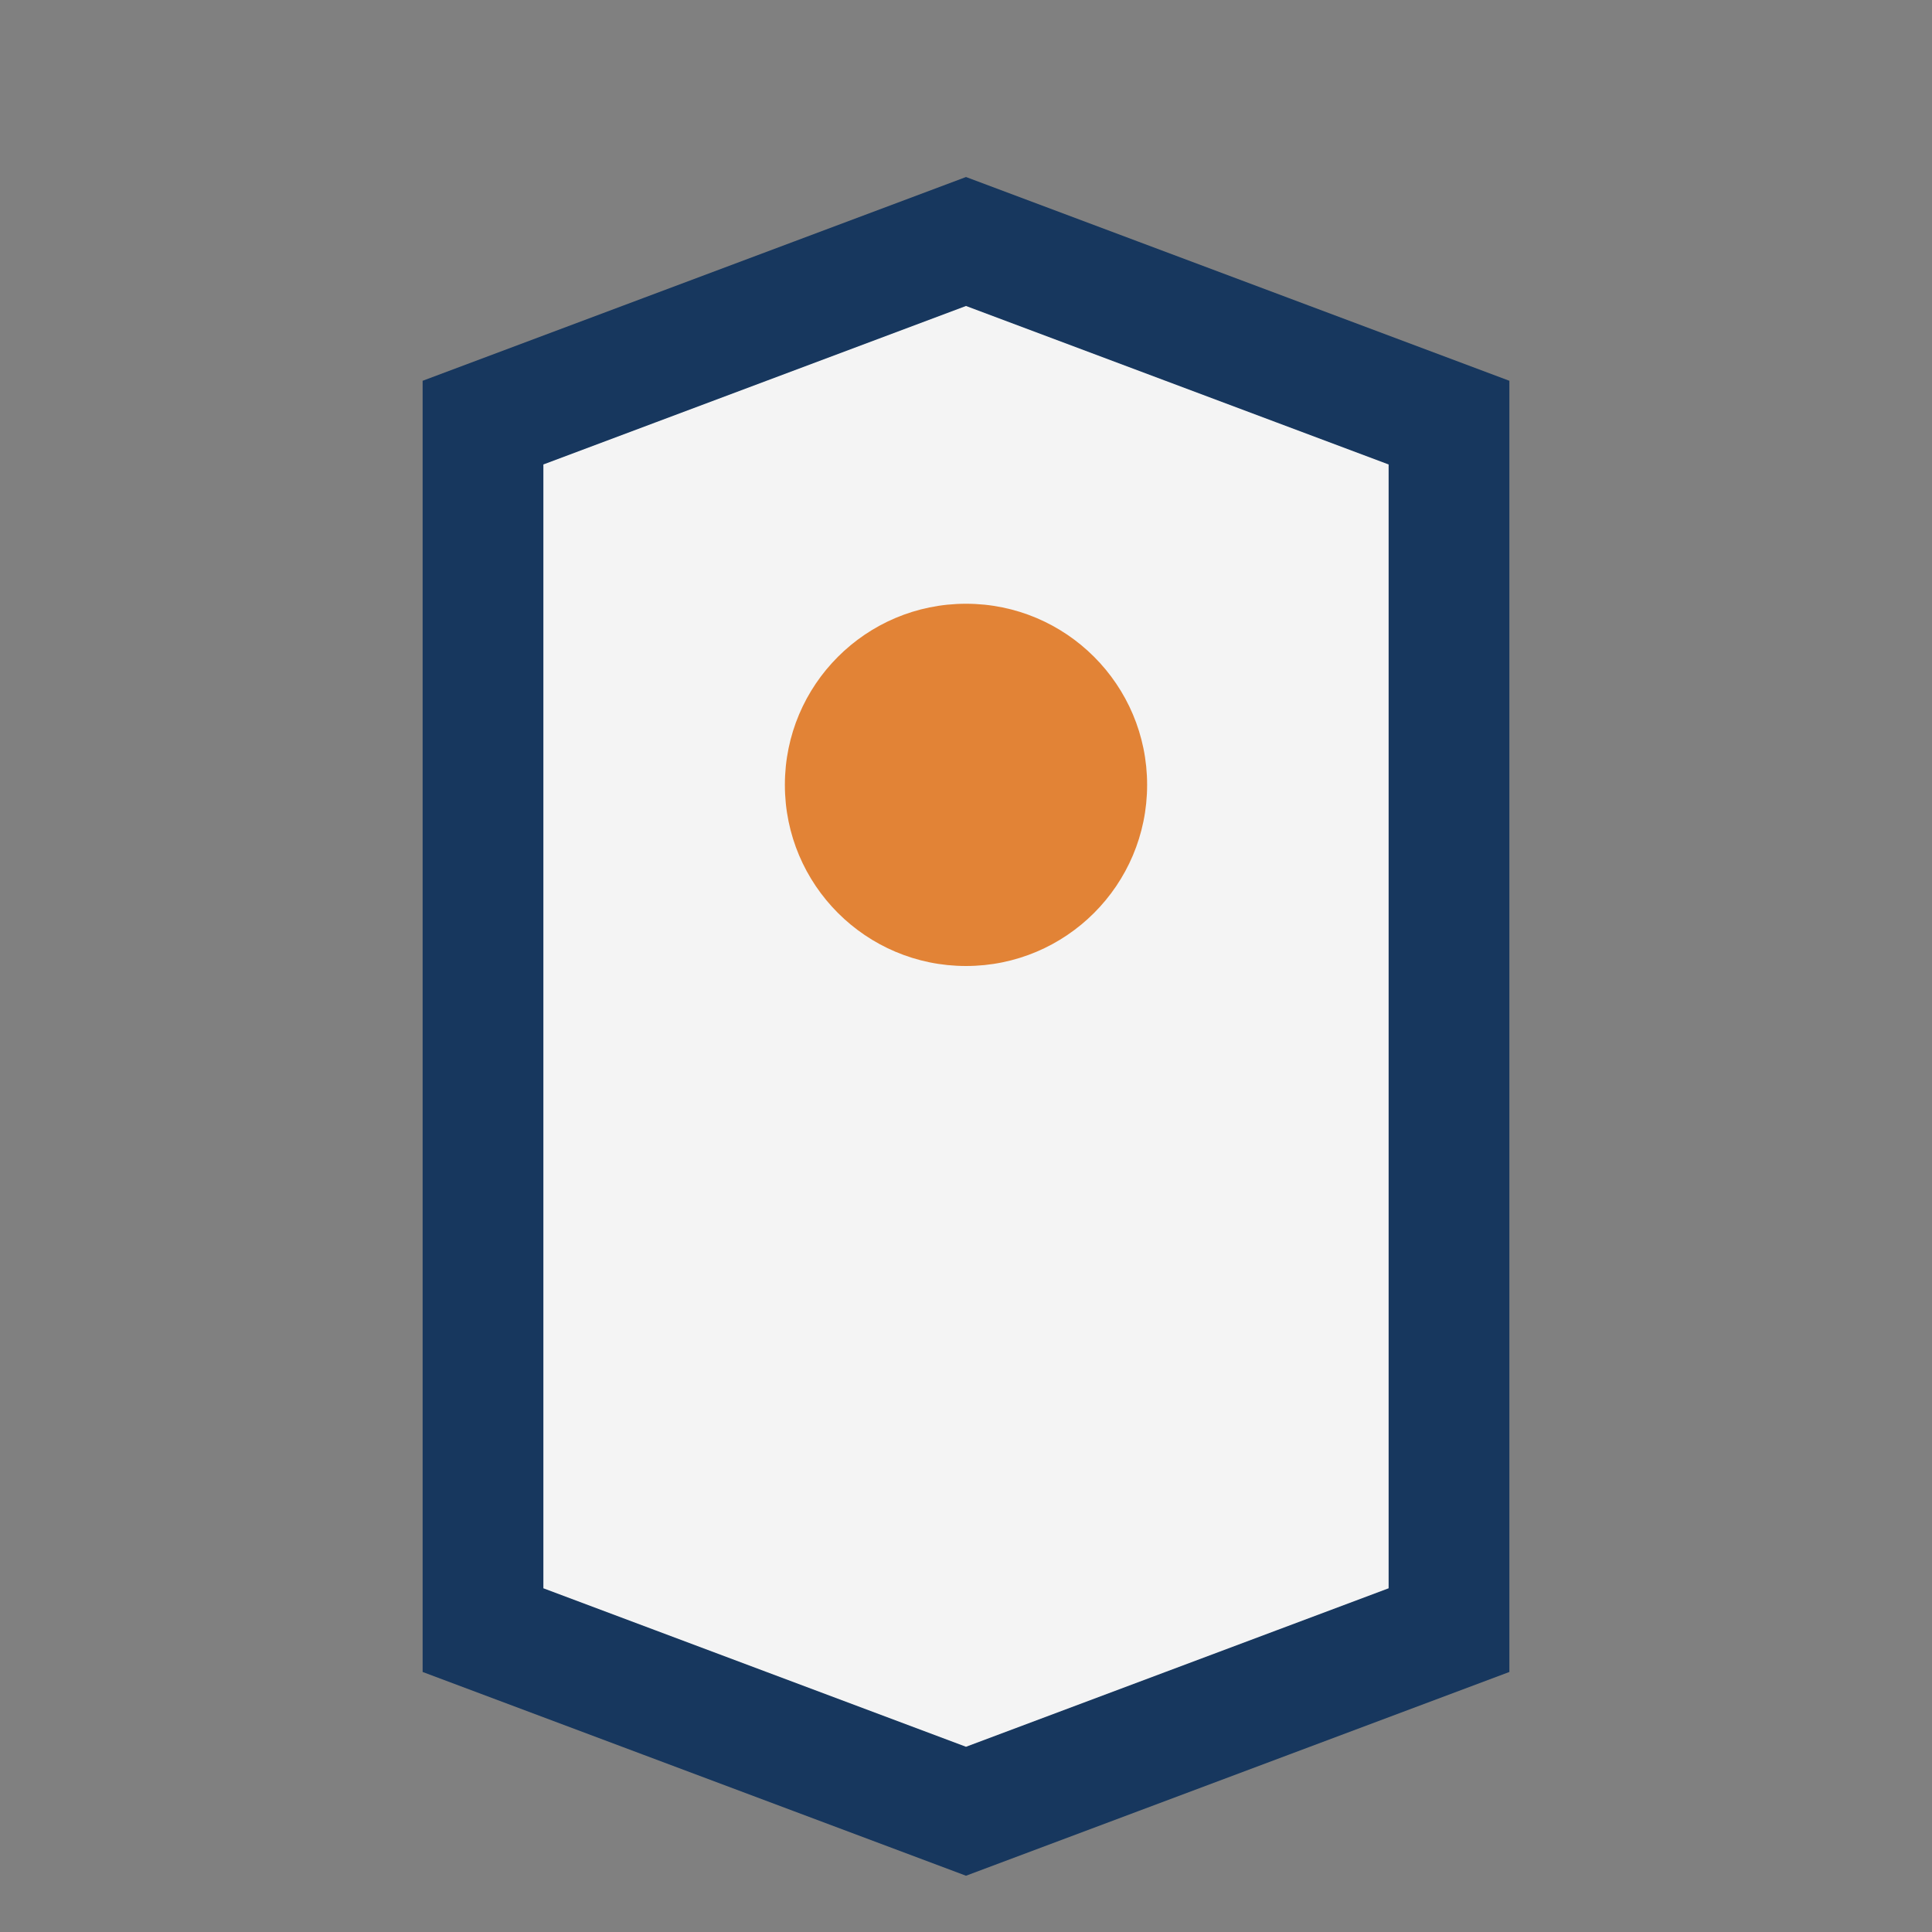
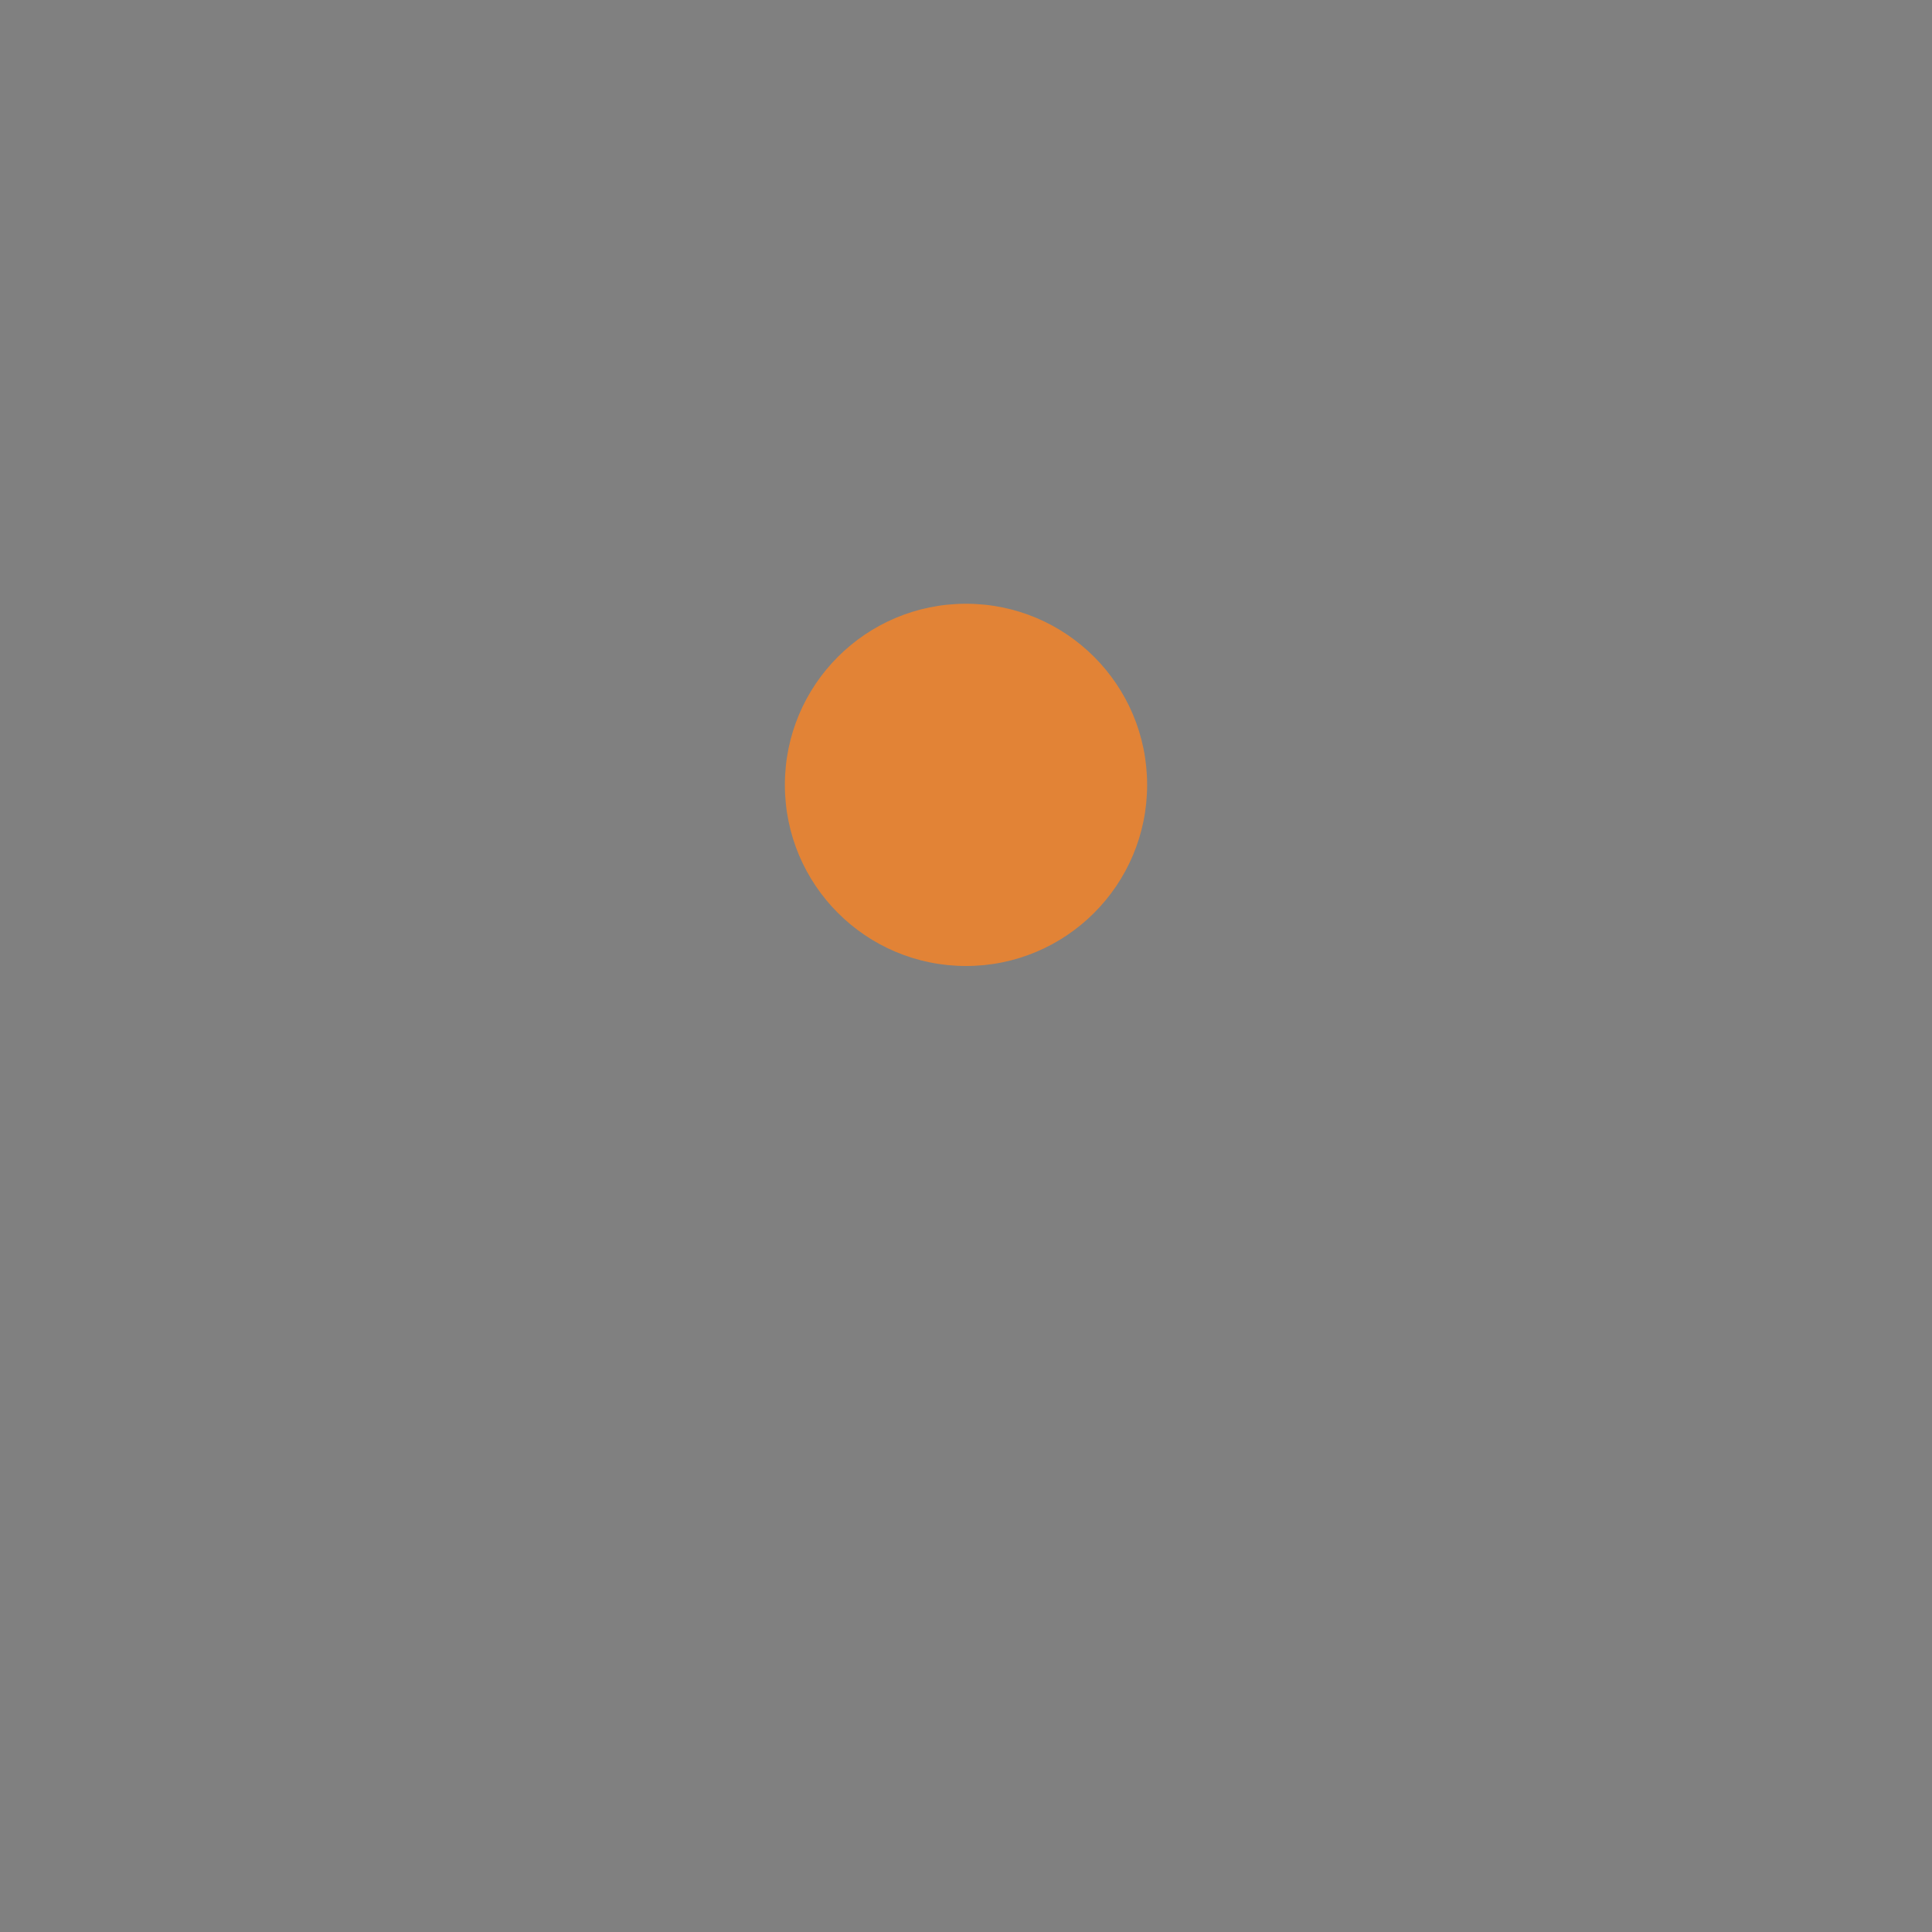
<svg xmlns="http://www.w3.org/2000/svg" viewBox="0 0 32 32" width="32" height="32">
  <rect x="0" y="0" width="32" height="32" fill="#808080" stroke="none" />
-   <path d="M8 27V7l8-3 8 3v20l-8 3-8-3z" fill="#F4F4F4" stroke="#17375E" stroke-width="2" />
  <circle cx="16" cy="13" r="3" fill="#E28336" />
</svg>